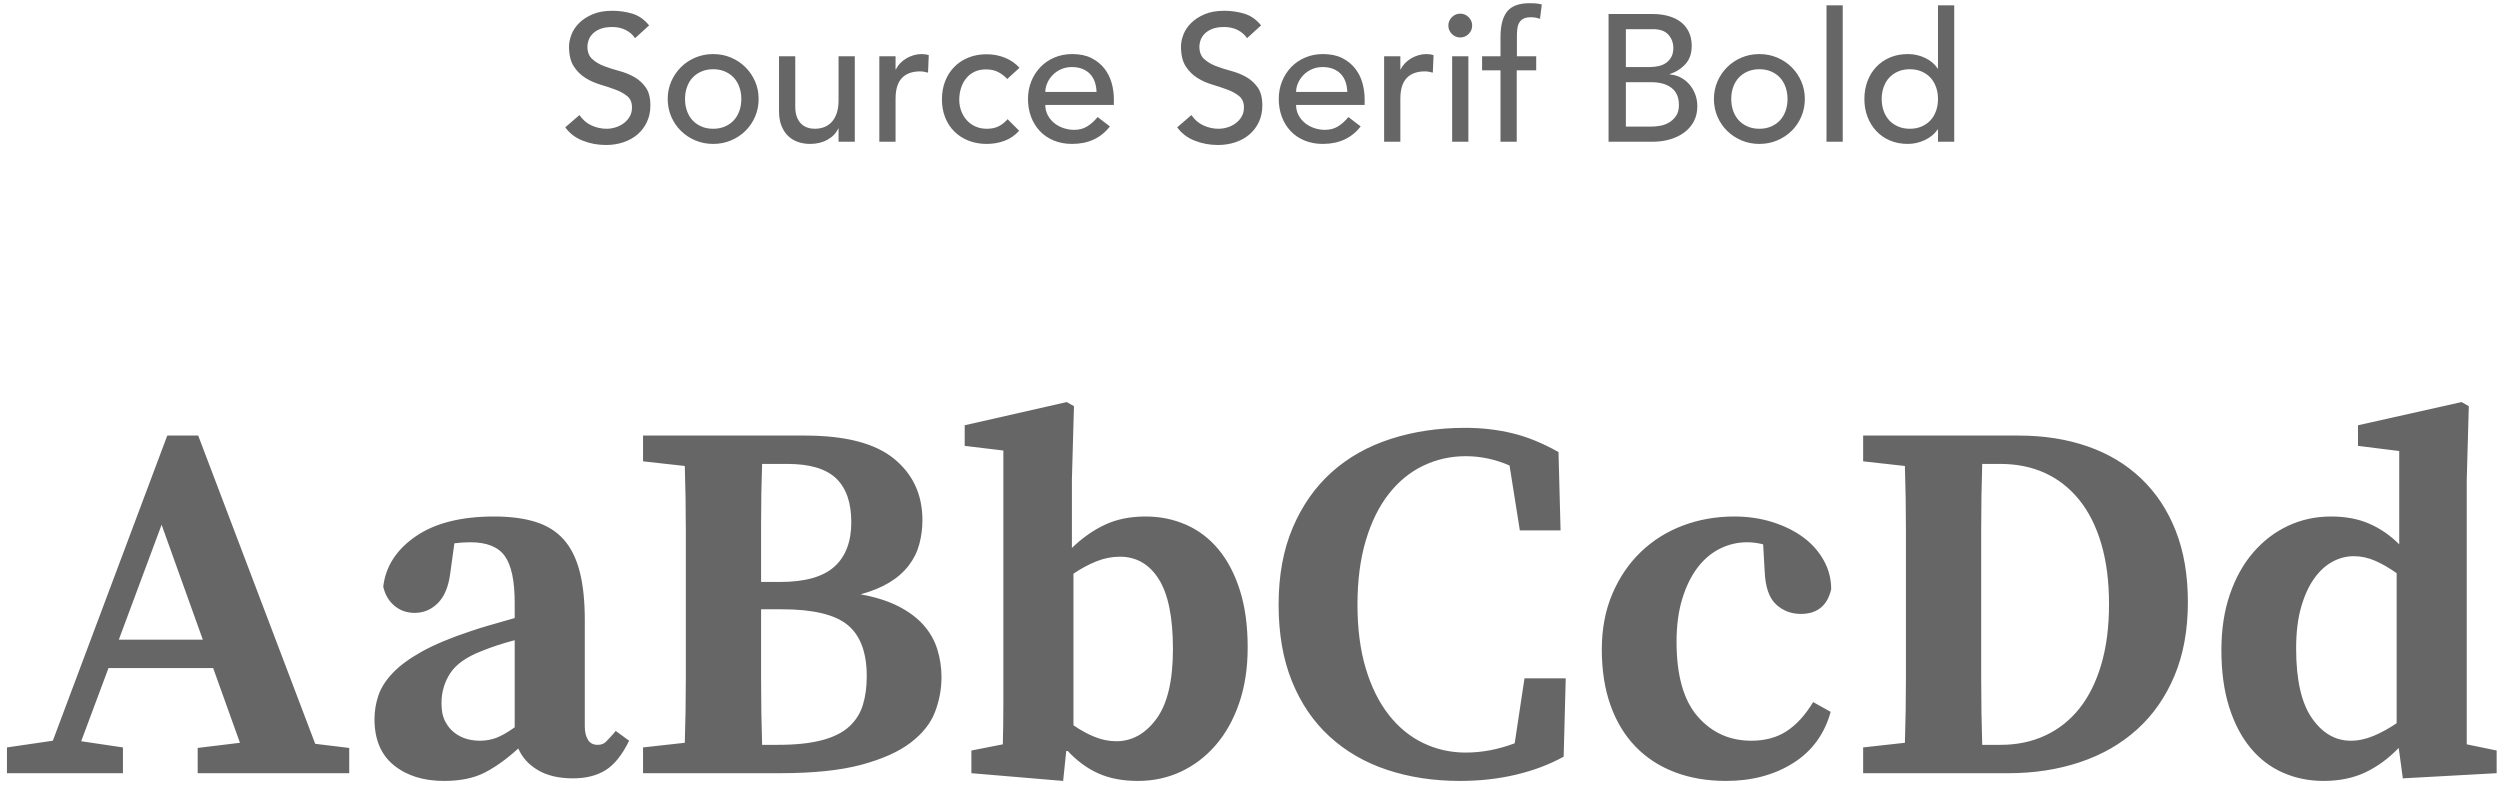
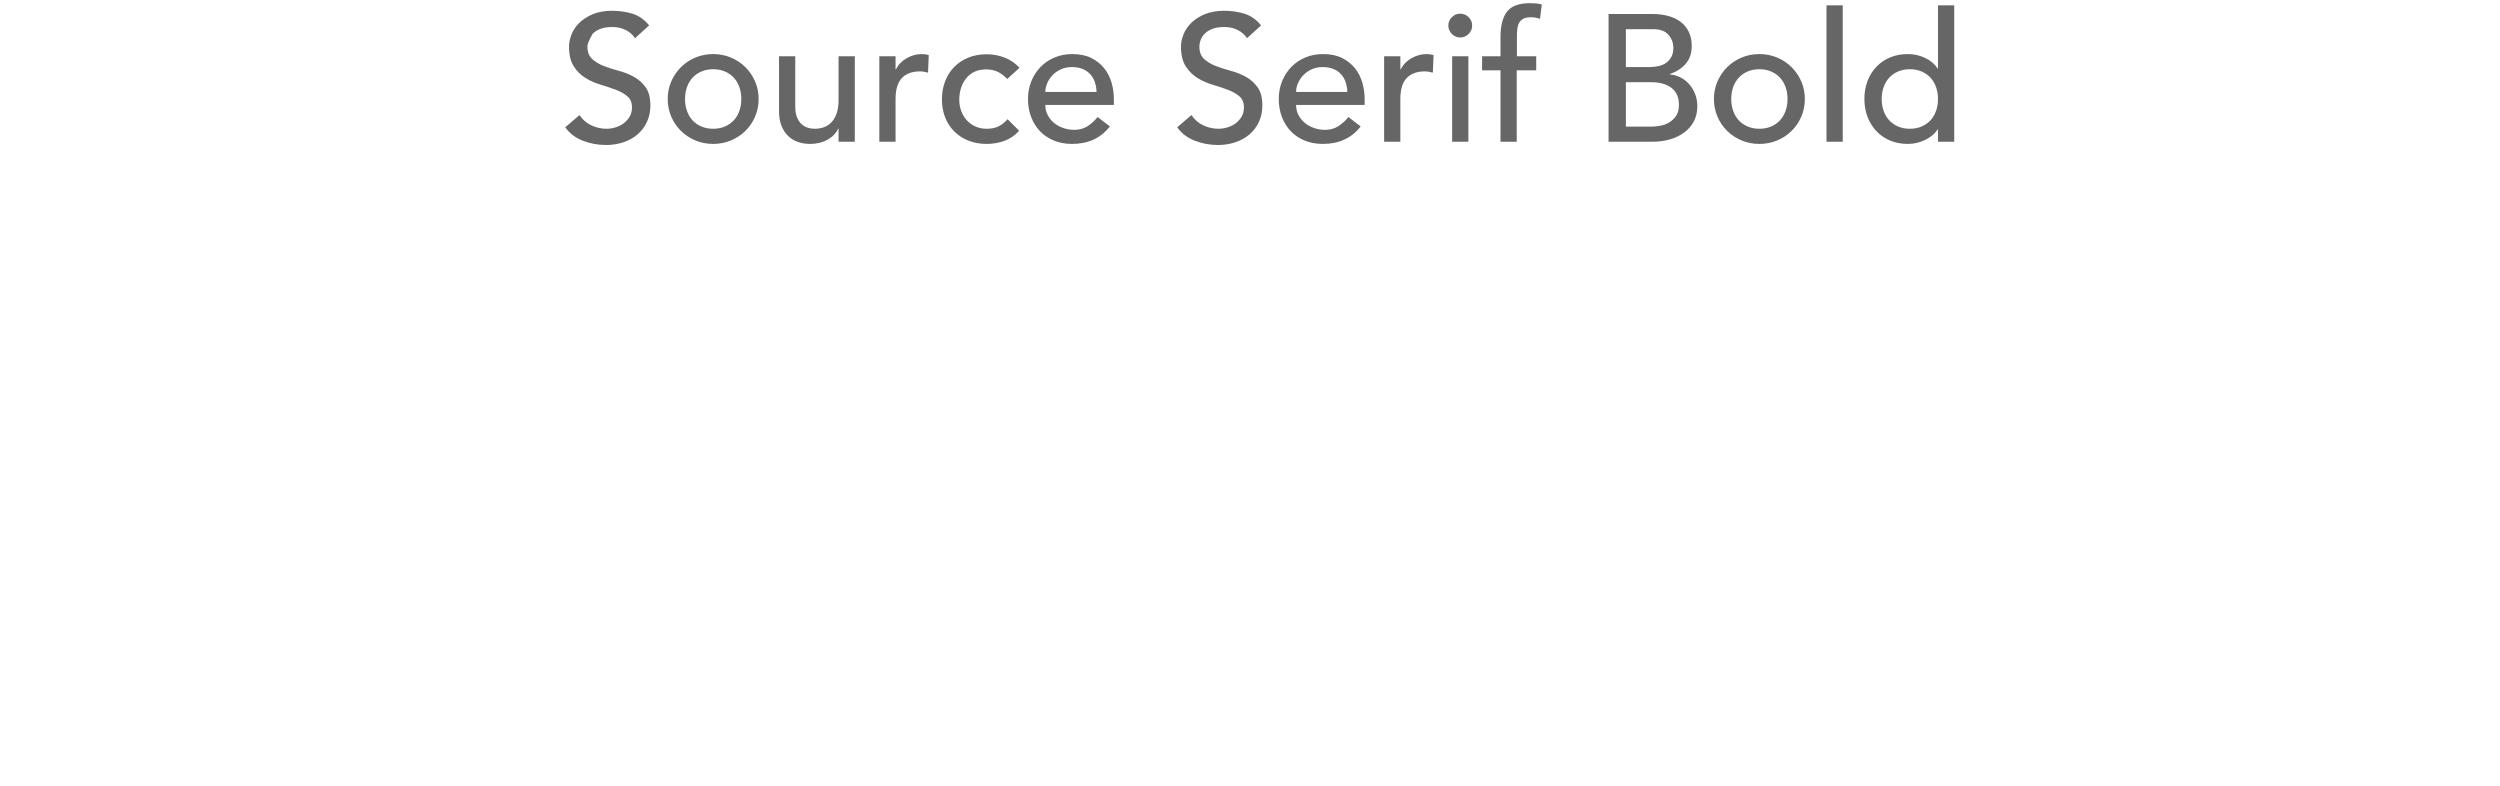
<svg xmlns="http://www.w3.org/2000/svg" width="194px" height="61px" viewBox="0 0 194 61" version="1.1">
  <title>source-serif-bold</title>
  <desc>Created with Sketch.</desc>
  <defs />
  <g id="Desktop-HD" stroke="none" stroke-width="1" fill="none" fill-rule="evenodd" transform="translate(-240, -6261)">
    <g id="Group-6" transform="translate(240, 6136)" fill="#666666">
      <g id="source-serif-bold" transform="translate(0, 125)">
-         <path d="M44.968,8.928 C45.211,9.292 45.521,9.56 45.899,9.733 C46.277,9.906 46.667,9.992 47.068,9.992 C47.292,9.992 47.521,9.957 47.754,9.887 C47.987,9.817 48.2,9.712 48.391,9.572 C48.582,9.432 48.739,9.259 48.86,9.054 C48.981,8.849 49.042,8.611 49.042,8.34 C49.042,7.957 48.921,7.666 48.678,7.465 C48.435,7.264 48.134,7.096 47.775,6.961 C47.416,6.826 47.024,6.695 46.599,6.569 C46.174,6.443 45.782,6.268 45.423,6.044 C45.064,5.82 44.763,5.519 44.52,5.141 C44.277,4.763 44.156,4.252 44.156,3.608 C44.156,3.319 44.219,3.011 44.345,2.684 C44.471,2.357 44.669,2.059 44.94,1.788 C45.211,1.517 45.558,1.291 45.983,1.109 C46.408,0.927 46.919,0.836 47.516,0.836 C48.057,0.836 48.575,0.911 49.07,1.06 C49.565,1.209 49.999,1.513 50.372,1.97 L49.28,2.964 C49.112,2.703 48.874,2.493 48.566,2.334 C48.258,2.175 47.908,2.096 47.516,2.096 C47.143,2.096 46.832,2.145 46.585,2.243 C46.338,2.341 46.139,2.467 45.99,2.621 C45.841,2.775 45.736,2.941 45.675,3.118 C45.614,3.295 45.584,3.459 45.584,3.608 C45.584,4.028 45.705,4.35 45.948,4.574 C46.191,4.798 46.492,4.98 46.851,5.12 C47.21,5.26 47.602,5.386 48.027,5.498 C48.452,5.61 48.844,5.766 49.203,5.967 C49.562,6.168 49.863,6.438 50.106,6.779 C50.349,7.12 50.47,7.589 50.47,8.186 C50.47,8.662 50.379,9.091 50.197,9.474 C50.015,9.857 49.77,10.179 49.462,10.44 C49.154,10.701 48.79,10.902 48.37,11.042 C47.95,11.182 47.502,11.252 47.026,11.252 C46.391,11.252 45.789,11.14 45.22,10.916 C44.651,10.692 44.198,10.347 43.862,9.88 L44.968,8.928 Z M53.158,7.682 C53.158,8.018 53.209,8.328 53.312,8.613 C53.415,8.898 53.559,9.14 53.746,9.341 C53.933,9.542 54.161,9.7 54.432,9.817 C54.703,9.934 55.006,9.992 55.342,9.992 C55.678,9.992 55.981,9.934 56.252,9.817 C56.523,9.7 56.751,9.542 56.938,9.341 C57.125,9.14 57.269,8.898 57.372,8.613 C57.475,8.328 57.526,8.018 57.526,7.682 C57.526,7.346 57.475,7.036 57.372,6.751 C57.269,6.466 57.125,6.224 56.938,6.023 C56.751,5.822 56.523,5.664 56.252,5.547 C55.981,5.43 55.678,5.372 55.342,5.372 C55.006,5.372 54.703,5.43 54.432,5.547 C54.161,5.664 53.933,5.822 53.746,6.023 C53.559,6.224 53.415,6.466 53.312,6.751 C53.209,7.036 53.158,7.346 53.158,7.682 Z M51.814,7.682 C51.814,7.197 51.905,6.744 52.087,6.324 C52.269,5.904 52.519,5.535 52.836,5.218 C53.153,4.901 53.527,4.651 53.956,4.469 C54.385,4.287 54.847,4.196 55.342,4.196 C55.837,4.196 56.299,4.287 56.728,4.469 C57.157,4.651 57.531,4.901 57.848,5.218 C58.165,5.535 58.415,5.904 58.597,6.324 C58.779,6.744 58.87,7.197 58.87,7.682 C58.87,8.167 58.779,8.622 58.597,9.047 C58.415,9.472 58.165,9.84 57.848,10.153 C57.531,10.466 57.157,10.713 56.728,10.895 C56.299,11.077 55.837,11.168 55.342,11.168 C54.847,11.168 54.385,11.077 53.956,10.895 C53.527,10.713 53.153,10.466 52.836,10.153 C52.519,9.84 52.269,9.472 52.087,9.047 C51.905,8.622 51.814,8.167 51.814,7.682 Z M66.332,11 L65.072,11 L65.072,9.978 L65.044,9.978 C64.885,10.333 64.61,10.62 64.218,10.839 C63.826,11.058 63.373,11.168 62.86,11.168 C62.533,11.168 62.225,11.119 61.936,11.021 C61.647,10.923 61.392,10.771 61.173,10.566 C60.954,10.361 60.779,10.097 60.648,9.775 C60.517,9.453 60.452,9.073 60.452,8.634 L60.452,4.364 L61.712,4.364 L61.712,8.284 C61.712,8.592 61.754,8.856 61.838,9.075 C61.922,9.294 62.034,9.472 62.174,9.607 C62.314,9.742 62.475,9.84 62.657,9.901 C62.839,9.962 63.028,9.992 63.224,9.992 C63.485,9.992 63.728,9.95 63.952,9.866 C64.176,9.782 64.372,9.649 64.54,9.467 C64.708,9.285 64.839,9.054 64.932,8.774 C65.025,8.494 65.072,8.163 65.072,7.78 L65.072,4.364 L66.332,4.364 L66.332,11 Z M68.236,4.364 L69.496,4.364 L69.496,5.386 L69.524,5.386 C69.608,5.209 69.72,5.048 69.86,4.903 C70,4.758 70.156,4.635 70.329,4.532 C70.502,4.429 70.691,4.348 70.896,4.287 C71.101,4.226 71.307,4.196 71.512,4.196 C71.717,4.196 71.904,4.224 72.072,4.28 L72.016,5.638 C71.913,5.61 71.811,5.587 71.708,5.568 C71.605,5.549 71.503,5.54 71.4,5.54 C70.784,5.54 70.313,5.713 69.986,6.058 C69.659,6.403 69.496,6.94 69.496,7.668 L69.496,11 L68.236,11 L68.236,4.364 Z M78.162,6.128 C77.929,5.885 77.684,5.701 77.427,5.575 C77.17,5.449 76.865,5.386 76.51,5.386 C76.165,5.386 75.864,5.449 75.607,5.575 C75.35,5.701 75.136,5.874 74.963,6.093 C74.79,6.312 74.66,6.564 74.571,6.849 C74.482,7.134 74.438,7.43 74.438,7.738 C74.438,8.046 74.489,8.338 74.592,8.613 C74.695,8.888 74.839,9.129 75.026,9.334 C75.213,9.539 75.437,9.7 75.698,9.817 C75.959,9.934 76.253,9.992 76.58,9.992 C76.935,9.992 77.238,9.929 77.49,9.803 C77.742,9.677 77.975,9.493 78.19,9.25 L79.086,10.146 C78.759,10.51 78.379,10.771 77.945,10.93 C77.511,11.089 77.051,11.168 76.566,11.168 C76.053,11.168 75.584,11.084 75.159,10.916 C74.734,10.748 74.368,10.512 74.06,10.209 C73.752,9.906 73.514,9.542 73.346,9.117 C73.178,8.692 73.094,8.223 73.094,7.71 C73.094,7.197 73.178,6.725 73.346,6.296 C73.514,5.867 73.75,5.498 74.053,5.19 C74.356,4.882 74.72,4.642 75.145,4.469 C75.57,4.296 76.043,4.21 76.566,4.21 C77.051,4.21 77.516,4.296 77.959,4.469 C78.402,4.642 78.787,4.905 79.114,5.26 L78.162,6.128 Z M81.116,8.144 C81.116,8.433 81.179,8.697 81.305,8.935 C81.431,9.173 81.597,9.376 81.802,9.544 C82.007,9.712 82.245,9.843 82.516,9.936 C82.787,10.029 83.067,10.076 83.356,10.076 C83.748,10.076 84.089,9.985 84.378,9.803 C84.667,9.621 84.933,9.381 85.176,9.082 L86.128,9.81 C85.428,10.715 84.448,11.168 83.188,11.168 C82.665,11.168 82.192,11.079 81.767,10.902 C81.342,10.725 80.983,10.48 80.689,10.167 C80.395,9.854 80.169,9.486 80.01,9.061 C79.851,8.636 79.772,8.177 79.772,7.682 C79.772,7.187 79.858,6.728 80.031,6.303 C80.204,5.878 80.442,5.51 80.745,5.197 C81.048,4.884 81.41,4.639 81.83,4.462 C82.25,4.285 82.707,4.196 83.202,4.196 C83.79,4.196 84.287,4.299 84.693,4.504 C85.099,4.709 85.433,4.978 85.694,5.309 C85.955,5.64 86.144,6.014 86.261,6.429 C86.378,6.844 86.436,7.267 86.436,7.696 L86.436,8.144 L81.116,8.144 Z M85.092,7.136 C85.083,6.856 85.038,6.599 84.959,6.366 C84.88,6.133 84.761,5.93 84.602,5.757 C84.443,5.584 84.245,5.449 84.007,5.351 C83.769,5.253 83.491,5.204 83.174,5.204 C82.866,5.204 82.584,5.262 82.327,5.379 C82.07,5.496 81.853,5.647 81.676,5.834 C81.499,6.021 81.361,6.228 81.263,6.457 C81.165,6.686 81.116,6.912 81.116,7.136 L85.092,7.136 Z M92.456,8.928 C92.699,9.292 93.009,9.56 93.387,9.733 C93.765,9.906 94.155,9.992 94.556,9.992 C94.78,9.992 95.009,9.957 95.242,9.887 C95.475,9.817 95.688,9.712 95.879,9.572 C96.07,9.432 96.227,9.259 96.348,9.054 C96.469,8.849 96.53,8.611 96.53,8.34 C96.53,7.957 96.409,7.666 96.166,7.465 C95.923,7.264 95.622,7.096 95.263,6.961 C94.904,6.826 94.512,6.695 94.087,6.569 C93.662,6.443 93.27,6.268 92.911,6.044 C92.552,5.82 92.251,5.519 92.008,5.141 C91.765,4.763 91.644,4.252 91.644,3.608 C91.644,3.319 91.707,3.011 91.833,2.684 C91.959,2.357 92.157,2.059 92.428,1.788 C92.699,1.517 93.046,1.291 93.471,1.109 C93.896,0.927 94.407,0.836 95.004,0.836 C95.545,0.836 96.063,0.911 96.558,1.06 C97.053,1.209 97.487,1.513 97.86,1.97 L96.768,2.964 C96.6,2.703 96.362,2.493 96.054,2.334 C95.746,2.175 95.396,2.096 95.004,2.096 C94.631,2.096 94.32,2.145 94.073,2.243 C93.826,2.341 93.627,2.467 93.478,2.621 C93.329,2.775 93.224,2.941 93.163,3.118 C93.102,3.295 93.072,3.459 93.072,3.608 C93.072,4.028 93.193,4.35 93.436,4.574 C93.679,4.798 93.98,4.98 94.339,5.12 C94.698,5.26 95.09,5.386 95.515,5.498 C95.94,5.61 96.332,5.766 96.691,5.967 C97.05,6.168 97.351,6.438 97.594,6.779 C97.837,7.12 97.958,7.589 97.958,8.186 C97.958,8.662 97.867,9.091 97.685,9.474 C97.503,9.857 97.258,10.179 96.95,10.44 C96.642,10.701 96.278,10.902 95.858,11.042 C95.438,11.182 94.99,11.252 94.514,11.252 C93.879,11.252 93.277,11.14 92.708,10.916 C92.139,10.692 91.686,10.347 91.35,9.88 L92.456,8.928 Z M100.576,8.144 C100.576,8.433 100.639,8.697 100.765,8.935 C100.891,9.173 101.057,9.376 101.262,9.544 C101.467,9.712 101.705,9.843 101.976,9.936 C102.247,10.029 102.527,10.076 102.816,10.076 C103.208,10.076 103.549,9.985 103.838,9.803 C104.127,9.621 104.393,9.381 104.636,9.082 L105.588,9.81 C104.888,10.715 103.908,11.168 102.648,11.168 C102.125,11.168 101.652,11.079 101.227,10.902 C100.802,10.725 100.443,10.48 100.149,10.167 C99.855,9.854 99.629,9.486 99.47,9.061 C99.311,8.636 99.232,8.177 99.232,7.682 C99.232,7.187 99.318,6.728 99.491,6.303 C99.664,5.878 99.902,5.51 100.205,5.197 C100.508,4.884 100.87,4.639 101.29,4.462 C101.71,4.285 102.167,4.196 102.662,4.196 C103.25,4.196 103.747,4.299 104.153,4.504 C104.559,4.709 104.893,4.978 105.154,5.309 C105.415,5.64 105.604,6.014 105.721,6.429 C105.838,6.844 105.896,7.267 105.896,7.696 L105.896,8.144 L100.576,8.144 Z M104.552,7.136 C104.543,6.856 104.498,6.599 104.419,6.366 C104.34,6.133 104.221,5.93 104.062,5.757 C103.903,5.584 103.705,5.449 103.467,5.351 C103.229,5.253 102.951,5.204 102.634,5.204 C102.326,5.204 102.044,5.262 101.787,5.379 C101.53,5.496 101.313,5.647 101.136,5.834 C100.959,6.021 100.821,6.228 100.723,6.457 C100.625,6.686 100.576,6.912 100.576,7.136 L104.552,7.136 Z M107.408,4.364 L108.668,4.364 L108.668,5.386 L108.696,5.386 C108.78,5.209 108.892,5.048 109.032,4.903 C109.172,4.758 109.328,4.635 109.501,4.532 C109.674,4.429 109.863,4.348 110.068,4.287 C110.273,4.226 110.479,4.196 110.684,4.196 C110.889,4.196 111.076,4.224 111.244,4.28 L111.188,5.638 C111.085,5.61 110.983,5.587 110.88,5.568 C110.777,5.549 110.675,5.54 110.572,5.54 C109.956,5.54 109.485,5.713 109.158,6.058 C108.831,6.403 108.668,6.94 108.668,7.668 L108.668,11 L107.408,11 L107.408,4.364 Z M112.686,4.364 L113.946,4.364 L113.946,11 L112.686,11 L112.686,4.364 Z M112.392,1.984 C112.392,1.732 112.483,1.515 112.665,1.333 C112.847,1.151 113.064,1.06 113.316,1.06 C113.568,1.06 113.785,1.151 113.967,1.333 C114.149,1.515 114.24,1.732 114.24,1.984 C114.24,2.236 114.149,2.453 113.967,2.635 C113.785,2.817 113.568,2.908 113.316,2.908 C113.064,2.908 112.847,2.817 112.665,2.635 C112.483,2.453 112.392,2.236 112.392,1.984 Z M116.438,5.456 L115.01,5.456 L115.01,4.364 L116.438,4.364 L116.438,2.88 C116.438,1.993 116.608,1.333 116.949,0.899 C117.29,0.465 117.875,0.248 118.706,0.248 C118.846,0.248 118.993,0.253 119.147,0.262 C119.301,0.271 119.467,0.299 119.644,0.346 L119.504,1.466 C119.383,1.419 119.266,1.387 119.154,1.368 C119.042,1.349 118.921,1.34 118.79,1.34 C118.557,1.34 118.37,1.375 118.23,1.445 C118.09,1.515 117.98,1.615 117.901,1.746 C117.822,1.877 117.77,2.033 117.747,2.215 C117.724,2.397 117.712,2.605 117.712,2.838 L117.712,4.364 L119.21,4.364 L119.21,5.456 L117.698,5.456 L117.698,11 L116.438,11 L116.438,5.456 Z M124.824,1.088 L128.268,1.088 C128.697,1.088 129.096,1.139 129.465,1.242 C129.834,1.345 130.151,1.496 130.417,1.697 C130.683,1.898 130.893,2.154 131.047,2.467 C131.201,2.78 131.278,3.146 131.278,3.566 C131.278,4.135 131.119,4.6 130.802,4.959 C130.485,5.318 130.074,5.582 129.57,5.75 L129.57,5.778 C129.869,5.797 130.149,5.874 130.41,6.009 C130.671,6.144 130.898,6.322 131.089,6.541 C131.28,6.76 131.432,7.015 131.544,7.304 C131.656,7.593 131.712,7.906 131.712,8.242 C131.712,8.69 131.621,9.084 131.439,9.425 C131.257,9.766 131.007,10.053 130.69,10.286 C130.373,10.519 130.004,10.697 129.584,10.818 C129.164,10.939 128.711,11 128.226,11 L124.824,11 L124.824,1.088 Z M126.168,5.204 L128.002,5.204 C128.254,5.204 128.492,5.178 128.716,5.127 C128.94,5.076 129.136,4.989 129.304,4.868 C129.472,4.747 129.605,4.593 129.703,4.406 C129.801,4.219 129.85,3.991 129.85,3.72 C129.85,3.328 129.724,2.987 129.472,2.698 C129.22,2.409 128.823,2.264 128.282,2.264 L126.168,2.264 L126.168,5.204 Z M126.168,9.824 L128.142,9.824 C128.347,9.824 128.574,9.803 128.821,9.761 C129.068,9.719 129.299,9.635 129.514,9.509 C129.729,9.383 129.911,9.213 130.06,8.998 C130.209,8.783 130.284,8.499 130.284,8.144 C130.284,7.556 130.093,7.115 129.71,6.821 C129.327,6.527 128.809,6.38 128.156,6.38 L126.168,6.38 L126.168,9.824 Z M134.344,7.682 C134.344,8.018 134.395,8.328 134.498,8.613 C134.601,8.898 134.745,9.14 134.932,9.341 C135.119,9.542 135.347,9.7 135.618,9.817 C135.889,9.934 136.192,9.992 136.528,9.992 C136.864,9.992 137.167,9.934 137.438,9.817 C137.709,9.7 137.937,9.542 138.124,9.341 C138.311,9.14 138.455,8.898 138.558,8.613 C138.661,8.328 138.712,8.018 138.712,7.682 C138.712,7.346 138.661,7.036 138.558,6.751 C138.455,6.466 138.311,6.224 138.124,6.023 C137.937,5.822 137.709,5.664 137.438,5.547 C137.167,5.43 136.864,5.372 136.528,5.372 C136.192,5.372 135.889,5.43 135.618,5.547 C135.347,5.664 135.119,5.822 134.932,6.023 C134.745,6.224 134.601,6.466 134.498,6.751 C134.395,7.036 134.344,7.346 134.344,7.682 Z M133,7.682 C133,7.197 133.091,6.744 133.273,6.324 C133.455,5.904 133.705,5.535 134.022,5.218 C134.339,4.901 134.713,4.651 135.142,4.469 C135.571,4.287 136.033,4.196 136.528,4.196 C137.023,4.196 137.485,4.287 137.914,4.469 C138.343,4.651 138.717,4.901 139.034,5.218 C139.351,5.535 139.601,5.904 139.783,6.324 C139.965,6.744 140.056,7.197 140.056,7.682 C140.056,8.167 139.965,8.622 139.783,9.047 C139.601,9.472 139.351,9.84 139.034,10.153 C138.717,10.466 138.343,10.713 137.914,10.895 C137.485,11.077 137.023,11.168 136.528,11.168 C136.033,11.168 135.571,11.077 135.142,10.895 C134.713,10.713 134.339,10.466 134.022,10.153 C133.705,9.84 133.455,9.472 133.273,9.047 C133.091,8.622 133,8.167 133,7.682 Z M141.736,0.416 L142.996,0.416 L142.996,11 L141.736,11 L141.736,0.416 Z M151.648,11 L150.388,11 L150.388,10.048 L150.36,10.048 C150.117,10.403 149.784,10.678 149.359,10.874 C148.934,11.07 148.498,11.168 148.05,11.168 C147.537,11.168 147.072,11.079 146.657,10.902 C146.242,10.725 145.887,10.477 145.593,10.16 C145.299,9.843 145.073,9.474 144.914,9.054 C144.755,8.634 144.676,8.177 144.676,7.682 C144.676,7.187 144.755,6.728 144.914,6.303 C145.073,5.878 145.299,5.51 145.593,5.197 C145.887,4.884 146.242,4.639 146.657,4.462 C147.072,4.285 147.537,4.196 148.05,4.196 C148.526,4.196 148.974,4.296 149.394,4.497 C149.814,4.698 150.136,4.971 150.36,5.316 L150.388,5.316 L150.388,0.416 L151.648,0.416 L151.648,11 Z M148.204,9.992 C148.54,9.992 148.843,9.934 149.114,9.817 C149.385,9.7 149.613,9.542 149.8,9.341 C149.987,9.14 150.131,8.898 150.234,8.613 C150.337,8.328 150.388,8.018 150.388,7.682 C150.388,7.346 150.337,7.036 150.234,6.751 C150.131,6.466 149.987,6.224 149.8,6.023 C149.613,5.822 149.385,5.664 149.114,5.547 C148.843,5.43 148.54,5.372 148.204,5.372 C147.868,5.372 147.565,5.43 147.294,5.547 C147.023,5.664 146.795,5.822 146.608,6.023 C146.421,6.224 146.277,6.466 146.174,6.751 C146.071,7.036 146.02,7.346 146.02,7.682 C146.02,8.018 146.071,8.328 146.174,8.613 C146.277,8.898 146.421,9.14 146.608,9.341 C146.795,9.542 147.023,9.7 147.294,9.817 C147.565,9.934 147.868,9.992 148.204,9.992 Z" id="Source-Serif-Bold" />
-         <path d="M15.74,49.64 L12.54,40.72 L9.22,49.64 L15.74,49.64 Z M27.1,58.04 L27.1,60 L15.34,60 L15.34,58.04 L18.62,57.64 L16.54,51.84 L8.42,51.84 L6.3,57.52 L9.54,58 L9.54,60 L0.54,60 L0.54,58 L4.1,57.48 L12.98,33.8 L15.38,33.8 L24.46,57.72 L27.1,58.04 Z M39.94,49.68 C39.433,49.813 38.96,49.953 38.52,50.1 C38.08,50.247 37.7,50.387 37.38,50.52 C36.207,50.973 35.393,51.547 34.94,52.24 C34.487,52.933 34.26,53.707 34.26,54.56 C34.26,55.093 34.333,55.52 34.48,55.84 C34.627,56.16 34.807,56.427 35.02,56.64 C35.58,57.2 36.327,57.48 37.26,57.48 C37.687,57.48 38.1,57.407 38.5,57.26 C38.9,57.113 39.38,56.84 39.94,56.44 L39.94,49.68 Z M48.82,57.48 C48.287,58.573 47.68,59.333 47,59.76 C46.32,60.187 45.473,60.4 44.46,60.4 C43.367,60.4 42.46,60.187 41.74,59.76 C41.02,59.333 40.513,58.773 40.22,58.08 C39.313,58.907 38.44,59.533 37.6,59.96 C36.76,60.387 35.713,60.6 34.46,60.6 C32.86,60.6 31.56,60.193 30.56,59.38 C29.56,58.567 29.06,57.373 29.06,55.8 C29.06,55.187 29.16,54.58 29.36,53.98 C29.56,53.38 29.933,52.793 30.48,52.22 C31.027,51.647 31.78,51.093 32.74,50.56 C33.7,50.027 34.94,49.507 36.46,49 C36.913,48.84 37.447,48.673 38.06,48.5 C38.673,48.327 39.3,48.147 39.94,47.96 L39.94,46.76 C39.94,45.08 39.687,43.88 39.18,43.16 C38.673,42.44 37.78,42.08 36.5,42.08 C36.287,42.08 36.08,42.087 35.88,42.1 C35.68,42.113 35.473,42.133 35.26,42.16 L34.94,44.48 C34.807,45.52 34.487,46.293 33.98,46.8 C33.473,47.307 32.873,47.56 32.18,47.56 C31.567,47.56 31.04,47.373 30.6,47 C30.16,46.627 29.873,46.133 29.74,45.52 C29.927,43.947 30.767,42.647 32.26,41.62 C33.753,40.593 35.78,40.08 38.34,40.08 C39.593,40.08 40.667,40.22 41.56,40.5 C42.453,40.78 43.18,41.233 43.74,41.86 C44.3,42.487 44.713,43.313 44.98,44.34 C45.247,45.367 45.38,46.627 45.38,48.12 L45.38,56.36 C45.38,56.787 45.46,57.133 45.62,57.4 C45.78,57.667 46.033,57.8 46.38,57.8 C46.647,57.8 46.86,57.72 47.02,57.56 C47.18,57.4 47.367,57.2 47.58,56.96 L47.78,56.72 L48.82,57.48 Z M60.34,57.8 C61.727,57.8 62.873,57.68 63.78,57.44 C64.687,57.2 65.393,56.847 65.9,56.38 C66.407,55.913 66.76,55.353 66.96,54.7 C67.16,54.047 67.26,53.307 67.26,52.48 C67.26,50.64 66.767,49.313 65.78,48.5 C64.793,47.687 63.087,47.28 60.66,47.28 L59.06,47.28 L59.06,52.68 C59.06,54.413 59.087,56.12 59.14,57.8 L60.34,57.8 Z M59.14,36 C59.087,37.52 59.06,39.04 59.06,40.56 L59.06,45.16 L60.54,45.16 C62.46,45.16 63.86,44.767 64.74,43.98 C65.62,43.193 66.06,42.04 66.06,40.52 C66.06,39 65.667,37.867 64.88,37.12 C64.093,36.373 62.833,36 61.1,36 L59.14,36 Z M62.46,33.8 C65.607,33.8 67.913,34.4 69.38,35.6 C70.847,36.8 71.58,38.387 71.58,40.36 C71.58,41 71.5,41.62 71.34,42.22 C71.18,42.82 70.907,43.373 70.52,43.88 C70.133,44.387 69.633,44.827 69.02,45.2 C68.407,45.573 67.66,45.88 66.78,46.12 C67.953,46.333 68.94,46.647 69.74,47.06 C70.54,47.473 71.187,47.96 71.68,48.52 C72.173,49.08 72.527,49.707 72.74,50.4 C72.953,51.093 73.06,51.813 73.06,52.56 C73.06,53.467 72.893,54.36 72.56,55.24 C72.227,56.12 71.6,56.913 70.68,57.62 C69.76,58.327 68.487,58.9 66.86,59.34 C65.233,59.78 63.127,60 60.54,60 L49.9,60 L49.9,58 L53.14,57.64 C53.193,55.987 53.22,54.327 53.22,52.66 L53.22,41.18 C53.22,39.513 53.193,37.84 53.14,36.16 L49.9,35.8 L49.9,33.8 L62.46,33.8 Z M83.3,56.28 C83.833,56.653 84.38,56.953 84.94,57.18 C85.5,57.407 86.06,57.52 86.62,57.52 C87.847,57.52 88.887,56.94 89.74,55.78 C90.593,54.62 91.02,52.813 91.02,50.36 C91.02,47.907 90.653,46.1 89.92,44.94 C89.187,43.78 88.18,43.2 86.9,43.2 C86.287,43.2 85.68,43.32 85.08,43.56 C84.48,43.8 83.887,44.12 83.3,44.52 L83.3,56.28 Z M83.18,42.52 C83.98,41.747 84.833,41.147 85.74,40.72 C86.647,40.293 87.7,40.08 88.9,40.08 C90.02,40.08 91.067,40.293 92.04,40.72 C93.013,41.147 93.853,41.787 94.56,42.64 C95.267,43.493 95.82,44.553 96.22,45.82 C96.62,47.087 96.82,48.56 96.82,50.24 C96.82,51.84 96.6,53.28 96.16,54.56 C95.72,55.84 95.113,56.927 94.34,57.82 C93.567,58.713 92.667,59.4 91.64,59.88 C90.613,60.36 89.5,60.6 88.3,60.6 C87.127,60.6 86.107,60.407 85.24,60.02 C84.373,59.633 83.58,59.053 82.86,58.28 L82.74,58.28 L82.5,60.6 L75.38,60 L75.38,58.24 L77.82,57.76 C77.847,56.747 77.86,55.68 77.86,54.56 L77.86,34.96 L74.86,34.6 L74.86,33 L82.78,31.2 L83.34,31.52 L83.18,37.2 L83.18,42.52 Z M121.5,52.64 L121.34,58.72 C120.22,59.333 118.98,59.8 117.62,60.12 C116.26,60.44 114.82,60.6 113.3,60.6 C111.247,60.6 109.36,60.313 107.64,59.74 C105.92,59.167 104.433,58.307 103.18,57.16 C101.927,56.013 100.953,54.587 100.26,52.88 C99.567,51.173 99.22,49.187 99.22,46.92 C99.22,44.653 99.587,42.66 100.32,40.94 C101.053,39.22 102.06,37.787 103.34,36.64 C104.62,35.493 106.147,34.633 107.92,34.06 C109.693,33.487 111.62,33.2 113.7,33.2 C114.98,33.2 116.2,33.34 117.36,33.62 C118.52,33.9 119.713,34.387 120.94,35.08 L121.1,41.16 L117.94,41.16 L117.14,36.12 C116.02,35.64 114.887,35.4 113.74,35.4 C112.567,35.4 111.467,35.647 110.44,36.14 C109.413,36.633 108.52,37.367 107.76,38.34 C107,39.313 106.407,40.52 105.98,41.96 C105.553,43.4 105.34,45.053 105.34,46.92 C105.34,48.787 105.553,50.433 105.98,51.86 C106.407,53.287 107,54.487 107.76,55.46 C108.52,56.433 109.413,57.167 110.44,57.66 C111.467,58.153 112.567,58.4 113.74,58.4 C114.993,58.4 116.26,58.16 117.54,57.68 L118.3,52.64 L121.5,52.64 Z M142.06,55.24 C141.58,56.973 140.607,58.3 139.14,59.22 C137.673,60.14 135.94,60.6 133.94,60.6 C132.473,60.6 131.147,60.373 129.96,59.92 C128.773,59.467 127.76,58.807 126.92,57.94 C126.08,57.073 125.433,56.007 124.98,54.74 C124.527,53.473 124.3,52.027 124.3,50.4 C124.3,48.8 124.573,47.36 125.12,46.08 C125.667,44.8 126.407,43.713 127.34,42.82 C128.273,41.927 129.36,41.247 130.6,40.78 C131.84,40.313 133.167,40.08 134.58,40.08 C135.647,40.08 136.64,40.227 137.56,40.52 C138.48,40.813 139.273,41.207 139.94,41.7 C140.607,42.193 141.133,42.787 141.52,43.48 C141.907,44.173 142.1,44.92 142.1,45.72 C141.807,47 141.02,47.64 139.74,47.64 C138.993,47.64 138.353,47.393 137.82,46.9 C137.287,46.407 136.993,45.56 136.94,44.36 L136.82,42.24 C136.607,42.187 136.4,42.147 136.2,42.12 C136,42.093 135.793,42.08 135.58,42.08 C134.833,42.08 134.127,42.247 133.46,42.58 C132.793,42.913 132.213,43.407 131.72,44.06 C131.227,44.713 130.833,45.52 130.54,46.48 C130.247,47.44 130.1,48.547 130.1,49.8 C130.1,52.413 130.647,54.347 131.74,55.6 C132.833,56.853 134.22,57.48 135.9,57.48 C136.967,57.48 137.88,57.233 138.64,56.74 C139.4,56.247 140.087,55.493 140.7,54.48 L142.06,55.24 Z M155.26,57.8 C156.513,57.8 157.66,57.56 158.7,57.08 C159.74,56.6 160.627,55.9 161.36,54.98 C162.093,54.06 162.66,52.92 163.06,51.56 C163.46,50.2 163.66,48.64 163.66,46.88 C163.66,45.12 163.46,43.56 163.06,42.2 C162.66,40.84 162.087,39.7 161.34,38.78 C160.593,37.86 159.707,37.167 158.68,36.7 C157.653,36.233 156.5,36 155.22,36 L153.82,36 C153.767,37.68 153.74,39.367 153.74,41.06 L153.74,52.62 C153.74,54.367 153.767,56.093 153.82,57.8 L155.26,57.8 Z M156.66,33.8 C158.607,33.8 160.387,34.08 162,34.64 C163.613,35.2 165,36.033 166.16,37.14 C167.32,38.247 168.213,39.6 168.84,41.2 C169.467,42.8 169.78,44.64 169.78,46.72 C169.78,48.88 169.433,50.787 168.74,52.44 C168.047,54.093 167.08,55.48 165.84,56.6 C164.6,57.72 163.127,58.567 161.42,59.14 C159.713,59.713 157.86,60 155.86,60 L144.58,60 L144.58,58 L147.82,57.64 C147.873,55.987 147.9,54.3 147.9,52.58 L147.9,41.18 C147.9,39.513 147.873,37.84 147.82,36.16 L144.58,35.8 L144.58,33.8 L156.66,33.8 Z M185.98,44.48 C185.42,44.08 184.867,43.76 184.32,43.52 C183.773,43.28 183.22,43.16 182.66,43.16 C182.073,43.16 181.513,43.307 180.98,43.6 C180.447,43.893 179.973,44.333 179.56,44.92 C179.147,45.507 178.813,46.247 178.56,47.14 C178.307,48.033 178.18,49.093 178.18,50.32 C178.18,52.747 178.587,54.547 179.4,55.72 C180.213,56.893 181.22,57.48 182.42,57.48 C183.007,57.48 183.6,57.353 184.2,57.1 C184.8,56.847 185.393,56.52 185.98,56.12 L185.98,44.48 Z M193.74,58.24 L193.74,60 L186.46,60.4 L186.14,58.04 C185.34,58.867 184.473,59.5 183.54,59.94 C182.607,60.38 181.527,60.6 180.3,60.6 C179.18,60.6 178.133,60.387 177.16,59.96 C176.187,59.533 175.347,58.893 174.64,58.04 C173.933,57.187 173.38,56.127 172.98,54.86 C172.58,53.593 172.38,52.12 172.38,50.44 C172.38,48.84 172.6,47.4 173.04,46.12 C173.48,44.84 174.087,43.753 174.86,42.86 C175.633,41.967 176.533,41.28 177.56,40.8 C178.587,40.32 179.7,40.08 180.9,40.08 C182.02,40.08 183.007,40.267 183.86,40.64 C184.713,41.013 185.487,41.547 186.18,42.24 L186.18,35 L182.98,34.6 L182.98,33 L191.02,31.2 L191.58,31.52 L191.42,37.2 L191.42,57.76 L193.74,58.24 Z" id="AaBbCcDd" />
+         <path d="M44.968,8.928 C45.211,9.292 45.521,9.56 45.899,9.733 C46.277,9.906 46.667,9.992 47.068,9.992 C47.292,9.992 47.521,9.957 47.754,9.887 C47.987,9.817 48.2,9.712 48.391,9.572 C48.582,9.432 48.739,9.259 48.86,9.054 C48.981,8.849 49.042,8.611 49.042,8.34 C49.042,7.957 48.921,7.666 48.678,7.465 C48.435,7.264 48.134,7.096 47.775,6.961 C47.416,6.826 47.024,6.695 46.599,6.569 C46.174,6.443 45.782,6.268 45.423,6.044 C45.064,5.82 44.763,5.519 44.52,5.141 C44.277,4.763 44.156,4.252 44.156,3.608 C44.156,3.319 44.219,3.011 44.345,2.684 C44.471,2.357 44.669,2.059 44.94,1.788 C45.211,1.517 45.558,1.291 45.983,1.109 C46.408,0.927 46.919,0.836 47.516,0.836 C48.057,0.836 48.575,0.911 49.07,1.06 C49.565,1.209 49.999,1.513 50.372,1.97 L49.28,2.964 C49.112,2.703 48.874,2.493 48.566,2.334 C48.258,2.175 47.908,2.096 47.516,2.096 C47.143,2.096 46.832,2.145 46.585,2.243 C46.338,2.341 46.139,2.467 45.99,2.621 C45.614,3.295 45.584,3.459 45.584,3.608 C45.584,4.028 45.705,4.35 45.948,4.574 C46.191,4.798 46.492,4.98 46.851,5.12 C47.21,5.26 47.602,5.386 48.027,5.498 C48.452,5.61 48.844,5.766 49.203,5.967 C49.562,6.168 49.863,6.438 50.106,6.779 C50.349,7.12 50.47,7.589 50.47,8.186 C50.47,8.662 50.379,9.091 50.197,9.474 C50.015,9.857 49.77,10.179 49.462,10.44 C49.154,10.701 48.79,10.902 48.37,11.042 C47.95,11.182 47.502,11.252 47.026,11.252 C46.391,11.252 45.789,11.14 45.22,10.916 C44.651,10.692 44.198,10.347 43.862,9.88 L44.968,8.928 Z M53.158,7.682 C53.158,8.018 53.209,8.328 53.312,8.613 C53.415,8.898 53.559,9.14 53.746,9.341 C53.933,9.542 54.161,9.7 54.432,9.817 C54.703,9.934 55.006,9.992 55.342,9.992 C55.678,9.992 55.981,9.934 56.252,9.817 C56.523,9.7 56.751,9.542 56.938,9.341 C57.125,9.14 57.269,8.898 57.372,8.613 C57.475,8.328 57.526,8.018 57.526,7.682 C57.526,7.346 57.475,7.036 57.372,6.751 C57.269,6.466 57.125,6.224 56.938,6.023 C56.751,5.822 56.523,5.664 56.252,5.547 C55.981,5.43 55.678,5.372 55.342,5.372 C55.006,5.372 54.703,5.43 54.432,5.547 C54.161,5.664 53.933,5.822 53.746,6.023 C53.559,6.224 53.415,6.466 53.312,6.751 C53.209,7.036 53.158,7.346 53.158,7.682 Z M51.814,7.682 C51.814,7.197 51.905,6.744 52.087,6.324 C52.269,5.904 52.519,5.535 52.836,5.218 C53.153,4.901 53.527,4.651 53.956,4.469 C54.385,4.287 54.847,4.196 55.342,4.196 C55.837,4.196 56.299,4.287 56.728,4.469 C57.157,4.651 57.531,4.901 57.848,5.218 C58.165,5.535 58.415,5.904 58.597,6.324 C58.779,6.744 58.87,7.197 58.87,7.682 C58.87,8.167 58.779,8.622 58.597,9.047 C58.415,9.472 58.165,9.84 57.848,10.153 C57.531,10.466 57.157,10.713 56.728,10.895 C56.299,11.077 55.837,11.168 55.342,11.168 C54.847,11.168 54.385,11.077 53.956,10.895 C53.527,10.713 53.153,10.466 52.836,10.153 C52.519,9.84 52.269,9.472 52.087,9.047 C51.905,8.622 51.814,8.167 51.814,7.682 Z M66.332,11 L65.072,11 L65.072,9.978 L65.044,9.978 C64.885,10.333 64.61,10.62 64.218,10.839 C63.826,11.058 63.373,11.168 62.86,11.168 C62.533,11.168 62.225,11.119 61.936,11.021 C61.647,10.923 61.392,10.771 61.173,10.566 C60.954,10.361 60.779,10.097 60.648,9.775 C60.517,9.453 60.452,9.073 60.452,8.634 L60.452,4.364 L61.712,4.364 L61.712,8.284 C61.712,8.592 61.754,8.856 61.838,9.075 C61.922,9.294 62.034,9.472 62.174,9.607 C62.314,9.742 62.475,9.84 62.657,9.901 C62.839,9.962 63.028,9.992 63.224,9.992 C63.485,9.992 63.728,9.95 63.952,9.866 C64.176,9.782 64.372,9.649 64.54,9.467 C64.708,9.285 64.839,9.054 64.932,8.774 C65.025,8.494 65.072,8.163 65.072,7.78 L65.072,4.364 L66.332,4.364 L66.332,11 Z M68.236,4.364 L69.496,4.364 L69.496,5.386 L69.524,5.386 C69.608,5.209 69.72,5.048 69.86,4.903 C70,4.758 70.156,4.635 70.329,4.532 C70.502,4.429 70.691,4.348 70.896,4.287 C71.101,4.226 71.307,4.196 71.512,4.196 C71.717,4.196 71.904,4.224 72.072,4.28 L72.016,5.638 C71.913,5.61 71.811,5.587 71.708,5.568 C71.605,5.549 71.503,5.54 71.4,5.54 C70.784,5.54 70.313,5.713 69.986,6.058 C69.659,6.403 69.496,6.94 69.496,7.668 L69.496,11 L68.236,11 L68.236,4.364 Z M78.162,6.128 C77.929,5.885 77.684,5.701 77.427,5.575 C77.17,5.449 76.865,5.386 76.51,5.386 C76.165,5.386 75.864,5.449 75.607,5.575 C75.35,5.701 75.136,5.874 74.963,6.093 C74.79,6.312 74.66,6.564 74.571,6.849 C74.482,7.134 74.438,7.43 74.438,7.738 C74.438,8.046 74.489,8.338 74.592,8.613 C74.695,8.888 74.839,9.129 75.026,9.334 C75.213,9.539 75.437,9.7 75.698,9.817 C75.959,9.934 76.253,9.992 76.58,9.992 C76.935,9.992 77.238,9.929 77.49,9.803 C77.742,9.677 77.975,9.493 78.19,9.25 L79.086,10.146 C78.759,10.51 78.379,10.771 77.945,10.93 C77.511,11.089 77.051,11.168 76.566,11.168 C76.053,11.168 75.584,11.084 75.159,10.916 C74.734,10.748 74.368,10.512 74.06,10.209 C73.752,9.906 73.514,9.542 73.346,9.117 C73.178,8.692 73.094,8.223 73.094,7.71 C73.094,7.197 73.178,6.725 73.346,6.296 C73.514,5.867 73.75,5.498 74.053,5.19 C74.356,4.882 74.72,4.642 75.145,4.469 C75.57,4.296 76.043,4.21 76.566,4.21 C77.051,4.21 77.516,4.296 77.959,4.469 C78.402,4.642 78.787,4.905 79.114,5.26 L78.162,6.128 Z M81.116,8.144 C81.116,8.433 81.179,8.697 81.305,8.935 C81.431,9.173 81.597,9.376 81.802,9.544 C82.007,9.712 82.245,9.843 82.516,9.936 C82.787,10.029 83.067,10.076 83.356,10.076 C83.748,10.076 84.089,9.985 84.378,9.803 C84.667,9.621 84.933,9.381 85.176,9.082 L86.128,9.81 C85.428,10.715 84.448,11.168 83.188,11.168 C82.665,11.168 82.192,11.079 81.767,10.902 C81.342,10.725 80.983,10.48 80.689,10.167 C80.395,9.854 80.169,9.486 80.01,9.061 C79.851,8.636 79.772,8.177 79.772,7.682 C79.772,7.187 79.858,6.728 80.031,6.303 C80.204,5.878 80.442,5.51 80.745,5.197 C81.048,4.884 81.41,4.639 81.83,4.462 C82.25,4.285 82.707,4.196 83.202,4.196 C83.79,4.196 84.287,4.299 84.693,4.504 C85.099,4.709 85.433,4.978 85.694,5.309 C85.955,5.64 86.144,6.014 86.261,6.429 C86.378,6.844 86.436,7.267 86.436,7.696 L86.436,8.144 L81.116,8.144 Z M85.092,7.136 C85.083,6.856 85.038,6.599 84.959,6.366 C84.88,6.133 84.761,5.93 84.602,5.757 C84.443,5.584 84.245,5.449 84.007,5.351 C83.769,5.253 83.491,5.204 83.174,5.204 C82.866,5.204 82.584,5.262 82.327,5.379 C82.07,5.496 81.853,5.647 81.676,5.834 C81.499,6.021 81.361,6.228 81.263,6.457 C81.165,6.686 81.116,6.912 81.116,7.136 L85.092,7.136 Z M92.456,8.928 C92.699,9.292 93.009,9.56 93.387,9.733 C93.765,9.906 94.155,9.992 94.556,9.992 C94.78,9.992 95.009,9.957 95.242,9.887 C95.475,9.817 95.688,9.712 95.879,9.572 C96.07,9.432 96.227,9.259 96.348,9.054 C96.469,8.849 96.53,8.611 96.53,8.34 C96.53,7.957 96.409,7.666 96.166,7.465 C95.923,7.264 95.622,7.096 95.263,6.961 C94.904,6.826 94.512,6.695 94.087,6.569 C93.662,6.443 93.27,6.268 92.911,6.044 C92.552,5.82 92.251,5.519 92.008,5.141 C91.765,4.763 91.644,4.252 91.644,3.608 C91.644,3.319 91.707,3.011 91.833,2.684 C91.959,2.357 92.157,2.059 92.428,1.788 C92.699,1.517 93.046,1.291 93.471,1.109 C93.896,0.927 94.407,0.836 95.004,0.836 C95.545,0.836 96.063,0.911 96.558,1.06 C97.053,1.209 97.487,1.513 97.86,1.97 L96.768,2.964 C96.6,2.703 96.362,2.493 96.054,2.334 C95.746,2.175 95.396,2.096 95.004,2.096 C94.631,2.096 94.32,2.145 94.073,2.243 C93.826,2.341 93.627,2.467 93.478,2.621 C93.329,2.775 93.224,2.941 93.163,3.118 C93.102,3.295 93.072,3.459 93.072,3.608 C93.072,4.028 93.193,4.35 93.436,4.574 C93.679,4.798 93.98,4.98 94.339,5.12 C94.698,5.26 95.09,5.386 95.515,5.498 C95.94,5.61 96.332,5.766 96.691,5.967 C97.05,6.168 97.351,6.438 97.594,6.779 C97.837,7.12 97.958,7.589 97.958,8.186 C97.958,8.662 97.867,9.091 97.685,9.474 C97.503,9.857 97.258,10.179 96.95,10.44 C96.642,10.701 96.278,10.902 95.858,11.042 C95.438,11.182 94.99,11.252 94.514,11.252 C93.879,11.252 93.277,11.14 92.708,10.916 C92.139,10.692 91.686,10.347 91.35,9.88 L92.456,8.928 Z M100.576,8.144 C100.576,8.433 100.639,8.697 100.765,8.935 C100.891,9.173 101.057,9.376 101.262,9.544 C101.467,9.712 101.705,9.843 101.976,9.936 C102.247,10.029 102.527,10.076 102.816,10.076 C103.208,10.076 103.549,9.985 103.838,9.803 C104.127,9.621 104.393,9.381 104.636,9.082 L105.588,9.81 C104.888,10.715 103.908,11.168 102.648,11.168 C102.125,11.168 101.652,11.079 101.227,10.902 C100.802,10.725 100.443,10.48 100.149,10.167 C99.855,9.854 99.629,9.486 99.47,9.061 C99.311,8.636 99.232,8.177 99.232,7.682 C99.232,7.187 99.318,6.728 99.491,6.303 C99.664,5.878 99.902,5.51 100.205,5.197 C100.508,4.884 100.87,4.639 101.29,4.462 C101.71,4.285 102.167,4.196 102.662,4.196 C103.25,4.196 103.747,4.299 104.153,4.504 C104.559,4.709 104.893,4.978 105.154,5.309 C105.415,5.64 105.604,6.014 105.721,6.429 C105.838,6.844 105.896,7.267 105.896,7.696 L105.896,8.144 L100.576,8.144 Z M104.552,7.136 C104.543,6.856 104.498,6.599 104.419,6.366 C104.34,6.133 104.221,5.93 104.062,5.757 C103.903,5.584 103.705,5.449 103.467,5.351 C103.229,5.253 102.951,5.204 102.634,5.204 C102.326,5.204 102.044,5.262 101.787,5.379 C101.53,5.496 101.313,5.647 101.136,5.834 C100.959,6.021 100.821,6.228 100.723,6.457 C100.625,6.686 100.576,6.912 100.576,7.136 L104.552,7.136 Z M107.408,4.364 L108.668,4.364 L108.668,5.386 L108.696,5.386 C108.78,5.209 108.892,5.048 109.032,4.903 C109.172,4.758 109.328,4.635 109.501,4.532 C109.674,4.429 109.863,4.348 110.068,4.287 C110.273,4.226 110.479,4.196 110.684,4.196 C110.889,4.196 111.076,4.224 111.244,4.28 L111.188,5.638 C111.085,5.61 110.983,5.587 110.88,5.568 C110.777,5.549 110.675,5.54 110.572,5.54 C109.956,5.54 109.485,5.713 109.158,6.058 C108.831,6.403 108.668,6.94 108.668,7.668 L108.668,11 L107.408,11 L107.408,4.364 Z M112.686,4.364 L113.946,4.364 L113.946,11 L112.686,11 L112.686,4.364 Z M112.392,1.984 C112.392,1.732 112.483,1.515 112.665,1.333 C112.847,1.151 113.064,1.06 113.316,1.06 C113.568,1.06 113.785,1.151 113.967,1.333 C114.149,1.515 114.24,1.732 114.24,1.984 C114.24,2.236 114.149,2.453 113.967,2.635 C113.785,2.817 113.568,2.908 113.316,2.908 C113.064,2.908 112.847,2.817 112.665,2.635 C112.483,2.453 112.392,2.236 112.392,1.984 Z M116.438,5.456 L115.01,5.456 L115.01,4.364 L116.438,4.364 L116.438,2.88 C116.438,1.993 116.608,1.333 116.949,0.899 C117.29,0.465 117.875,0.248 118.706,0.248 C118.846,0.248 118.993,0.253 119.147,0.262 C119.301,0.271 119.467,0.299 119.644,0.346 L119.504,1.466 C119.383,1.419 119.266,1.387 119.154,1.368 C119.042,1.349 118.921,1.34 118.79,1.34 C118.557,1.34 118.37,1.375 118.23,1.445 C118.09,1.515 117.98,1.615 117.901,1.746 C117.822,1.877 117.77,2.033 117.747,2.215 C117.724,2.397 117.712,2.605 117.712,2.838 L117.712,4.364 L119.21,4.364 L119.21,5.456 L117.698,5.456 L117.698,11 L116.438,11 L116.438,5.456 Z M124.824,1.088 L128.268,1.088 C128.697,1.088 129.096,1.139 129.465,1.242 C129.834,1.345 130.151,1.496 130.417,1.697 C130.683,1.898 130.893,2.154 131.047,2.467 C131.201,2.78 131.278,3.146 131.278,3.566 C131.278,4.135 131.119,4.6 130.802,4.959 C130.485,5.318 130.074,5.582 129.57,5.75 L129.57,5.778 C129.869,5.797 130.149,5.874 130.41,6.009 C130.671,6.144 130.898,6.322 131.089,6.541 C131.28,6.76 131.432,7.015 131.544,7.304 C131.656,7.593 131.712,7.906 131.712,8.242 C131.712,8.69 131.621,9.084 131.439,9.425 C131.257,9.766 131.007,10.053 130.69,10.286 C130.373,10.519 130.004,10.697 129.584,10.818 C129.164,10.939 128.711,11 128.226,11 L124.824,11 L124.824,1.088 Z M126.168,5.204 L128.002,5.204 C128.254,5.204 128.492,5.178 128.716,5.127 C128.94,5.076 129.136,4.989 129.304,4.868 C129.472,4.747 129.605,4.593 129.703,4.406 C129.801,4.219 129.85,3.991 129.85,3.72 C129.85,3.328 129.724,2.987 129.472,2.698 C129.22,2.409 128.823,2.264 128.282,2.264 L126.168,2.264 L126.168,5.204 Z M126.168,9.824 L128.142,9.824 C128.347,9.824 128.574,9.803 128.821,9.761 C129.068,9.719 129.299,9.635 129.514,9.509 C129.729,9.383 129.911,9.213 130.06,8.998 C130.209,8.783 130.284,8.499 130.284,8.144 C130.284,7.556 130.093,7.115 129.71,6.821 C129.327,6.527 128.809,6.38 128.156,6.38 L126.168,6.38 L126.168,9.824 Z M134.344,7.682 C134.344,8.018 134.395,8.328 134.498,8.613 C134.601,8.898 134.745,9.14 134.932,9.341 C135.119,9.542 135.347,9.7 135.618,9.817 C135.889,9.934 136.192,9.992 136.528,9.992 C136.864,9.992 137.167,9.934 137.438,9.817 C137.709,9.7 137.937,9.542 138.124,9.341 C138.311,9.14 138.455,8.898 138.558,8.613 C138.661,8.328 138.712,8.018 138.712,7.682 C138.712,7.346 138.661,7.036 138.558,6.751 C138.455,6.466 138.311,6.224 138.124,6.023 C137.937,5.822 137.709,5.664 137.438,5.547 C137.167,5.43 136.864,5.372 136.528,5.372 C136.192,5.372 135.889,5.43 135.618,5.547 C135.347,5.664 135.119,5.822 134.932,6.023 C134.745,6.224 134.601,6.466 134.498,6.751 C134.395,7.036 134.344,7.346 134.344,7.682 Z M133,7.682 C133,7.197 133.091,6.744 133.273,6.324 C133.455,5.904 133.705,5.535 134.022,5.218 C134.339,4.901 134.713,4.651 135.142,4.469 C135.571,4.287 136.033,4.196 136.528,4.196 C137.023,4.196 137.485,4.287 137.914,4.469 C138.343,4.651 138.717,4.901 139.034,5.218 C139.351,5.535 139.601,5.904 139.783,6.324 C139.965,6.744 140.056,7.197 140.056,7.682 C140.056,8.167 139.965,8.622 139.783,9.047 C139.601,9.472 139.351,9.84 139.034,10.153 C138.717,10.466 138.343,10.713 137.914,10.895 C137.485,11.077 137.023,11.168 136.528,11.168 C136.033,11.168 135.571,11.077 135.142,10.895 C134.713,10.713 134.339,10.466 134.022,10.153 C133.705,9.84 133.455,9.472 133.273,9.047 C133.091,8.622 133,8.167 133,7.682 Z M141.736,0.416 L142.996,0.416 L142.996,11 L141.736,11 L141.736,0.416 Z M151.648,11 L150.388,11 L150.388,10.048 L150.36,10.048 C150.117,10.403 149.784,10.678 149.359,10.874 C148.934,11.07 148.498,11.168 148.05,11.168 C147.537,11.168 147.072,11.079 146.657,10.902 C146.242,10.725 145.887,10.477 145.593,10.16 C145.299,9.843 145.073,9.474 144.914,9.054 C144.755,8.634 144.676,8.177 144.676,7.682 C144.676,7.187 144.755,6.728 144.914,6.303 C145.073,5.878 145.299,5.51 145.593,5.197 C145.887,4.884 146.242,4.639 146.657,4.462 C147.072,4.285 147.537,4.196 148.05,4.196 C148.526,4.196 148.974,4.296 149.394,4.497 C149.814,4.698 150.136,4.971 150.36,5.316 L150.388,5.316 L150.388,0.416 L151.648,0.416 L151.648,11 Z M148.204,9.992 C148.54,9.992 148.843,9.934 149.114,9.817 C149.385,9.7 149.613,9.542 149.8,9.341 C149.987,9.14 150.131,8.898 150.234,8.613 C150.337,8.328 150.388,8.018 150.388,7.682 C150.388,7.346 150.337,7.036 150.234,6.751 C150.131,6.466 149.987,6.224 149.8,6.023 C149.613,5.822 149.385,5.664 149.114,5.547 C148.843,5.43 148.54,5.372 148.204,5.372 C147.868,5.372 147.565,5.43 147.294,5.547 C147.023,5.664 146.795,5.822 146.608,6.023 C146.421,6.224 146.277,6.466 146.174,6.751 C146.071,7.036 146.02,7.346 146.02,7.682 C146.02,8.018 146.071,8.328 146.174,8.613 C146.277,8.898 146.421,9.14 146.608,9.341 C146.795,9.542 147.023,9.7 147.294,9.817 C147.565,9.934 147.868,9.992 148.204,9.992 Z" id="Source-Serif-Bold" />
      </g>
    </g>
  </g>
</svg>